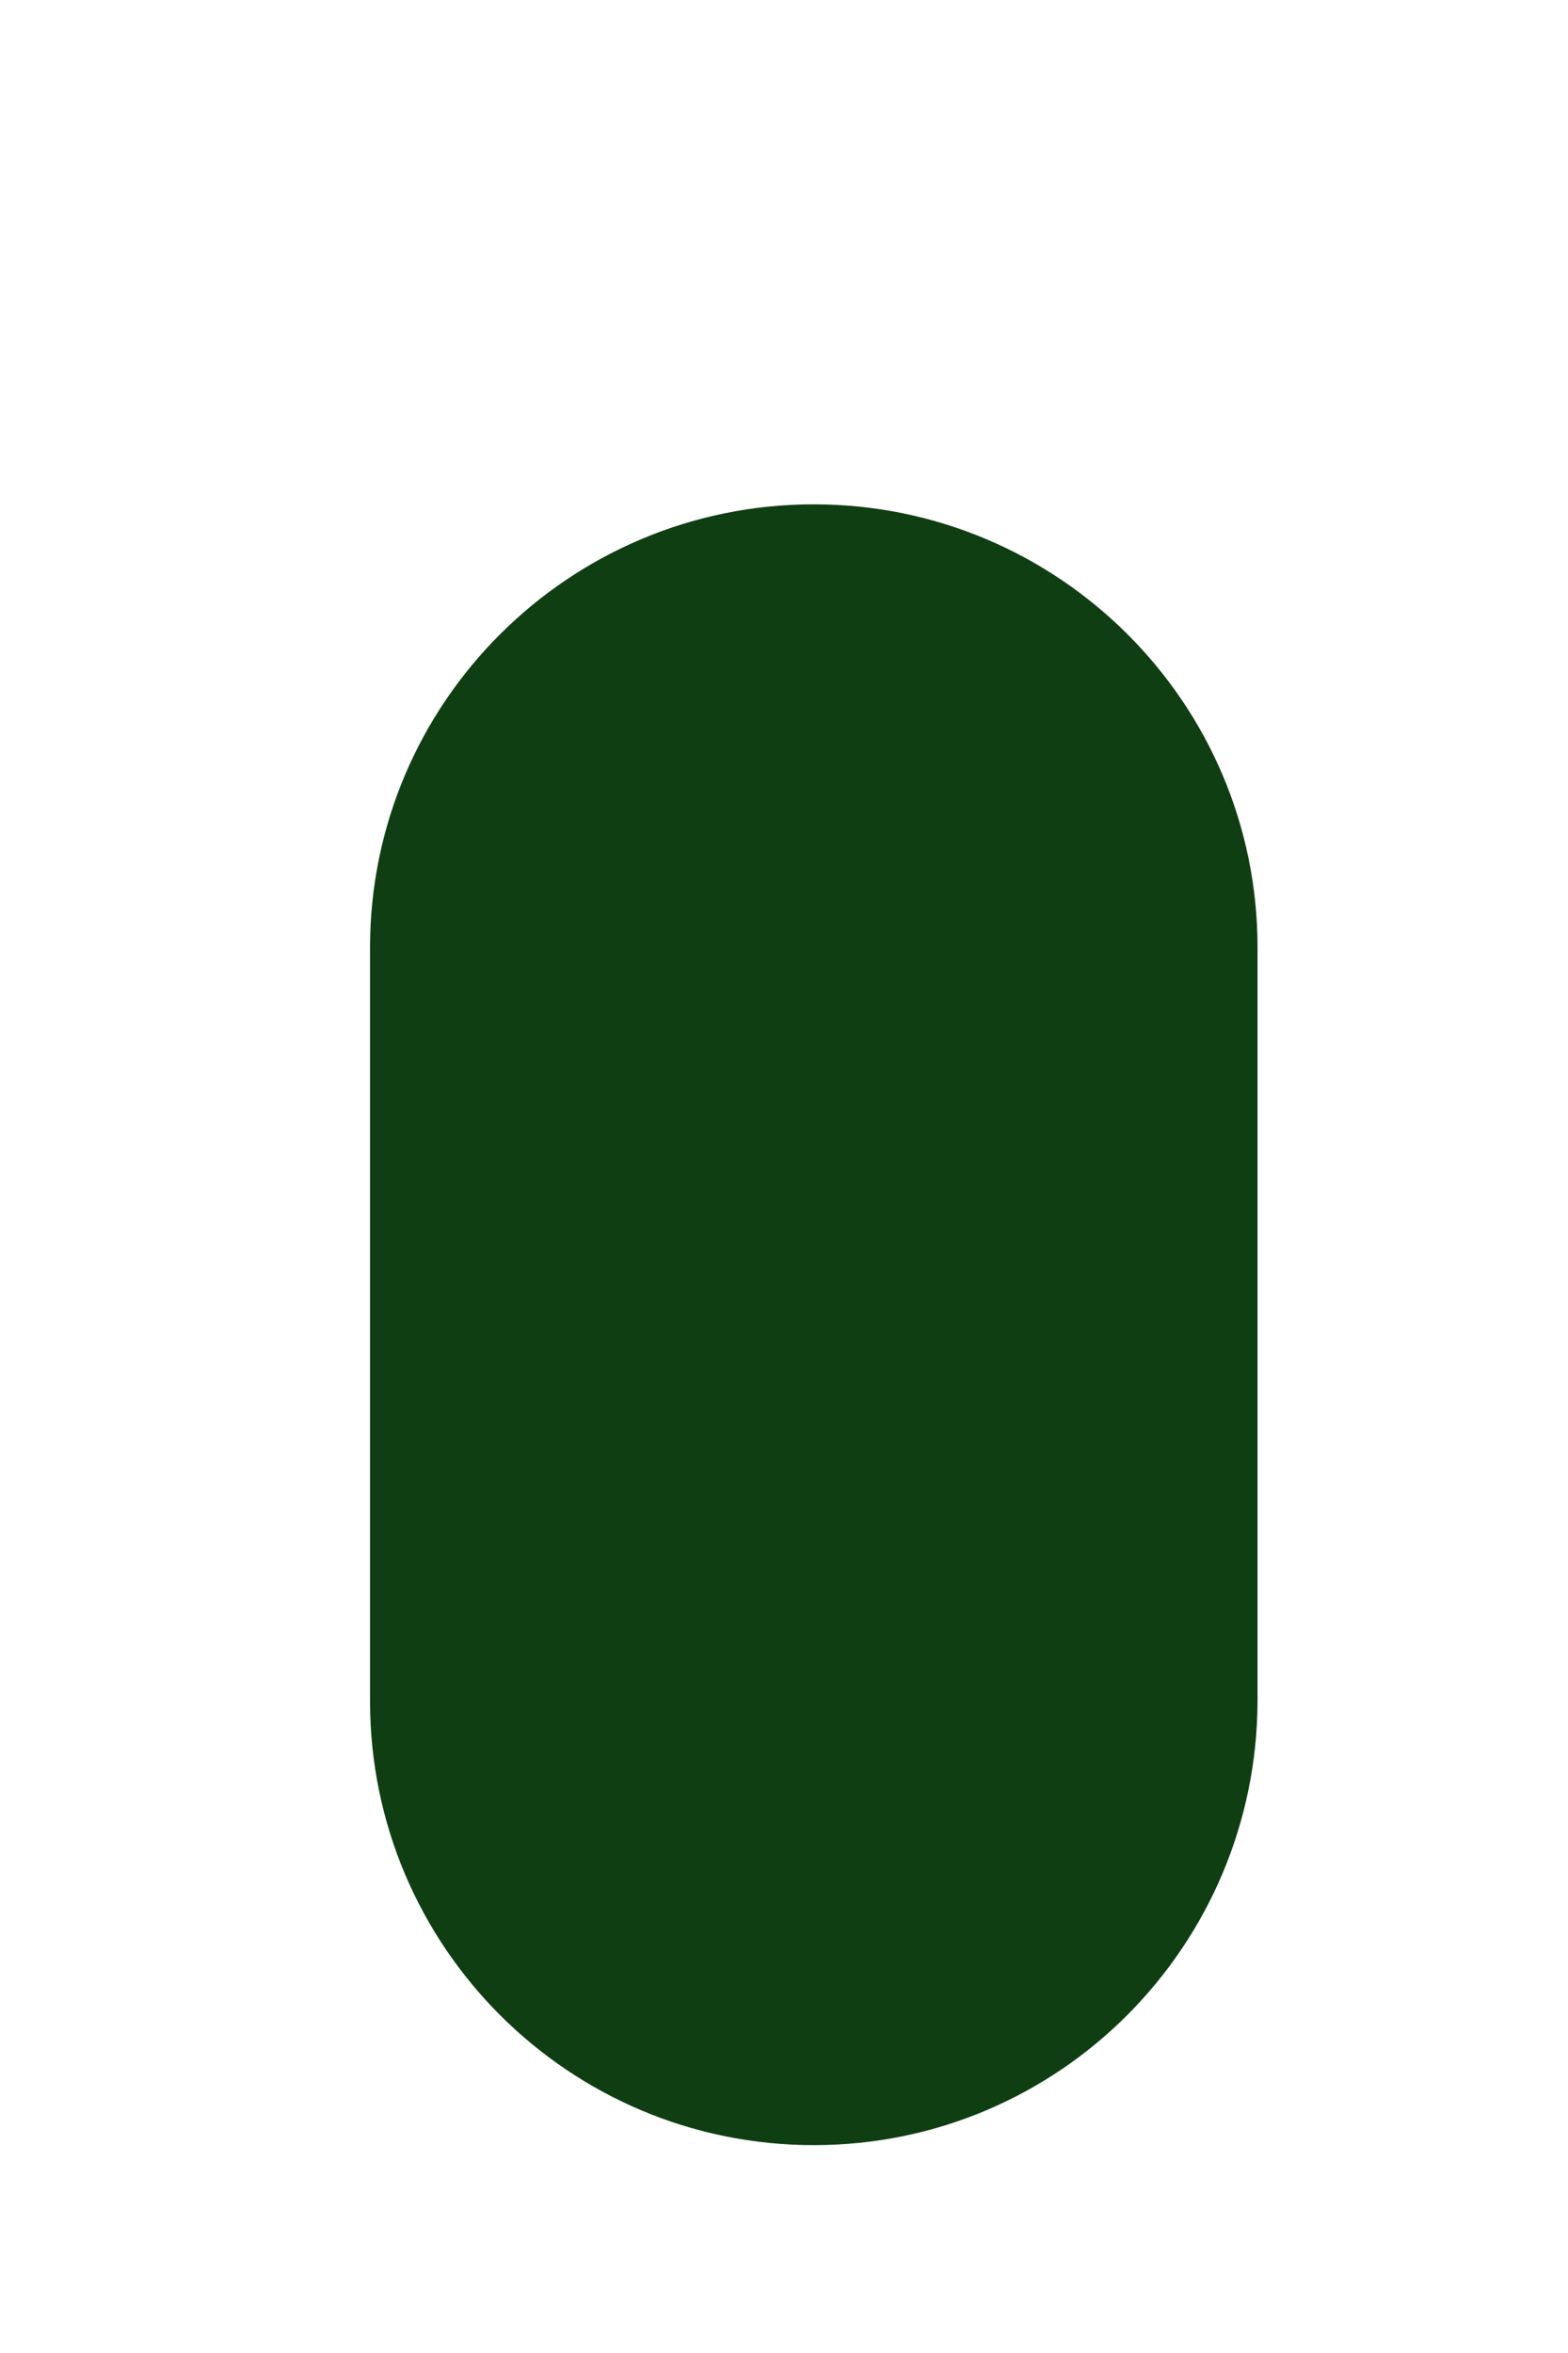
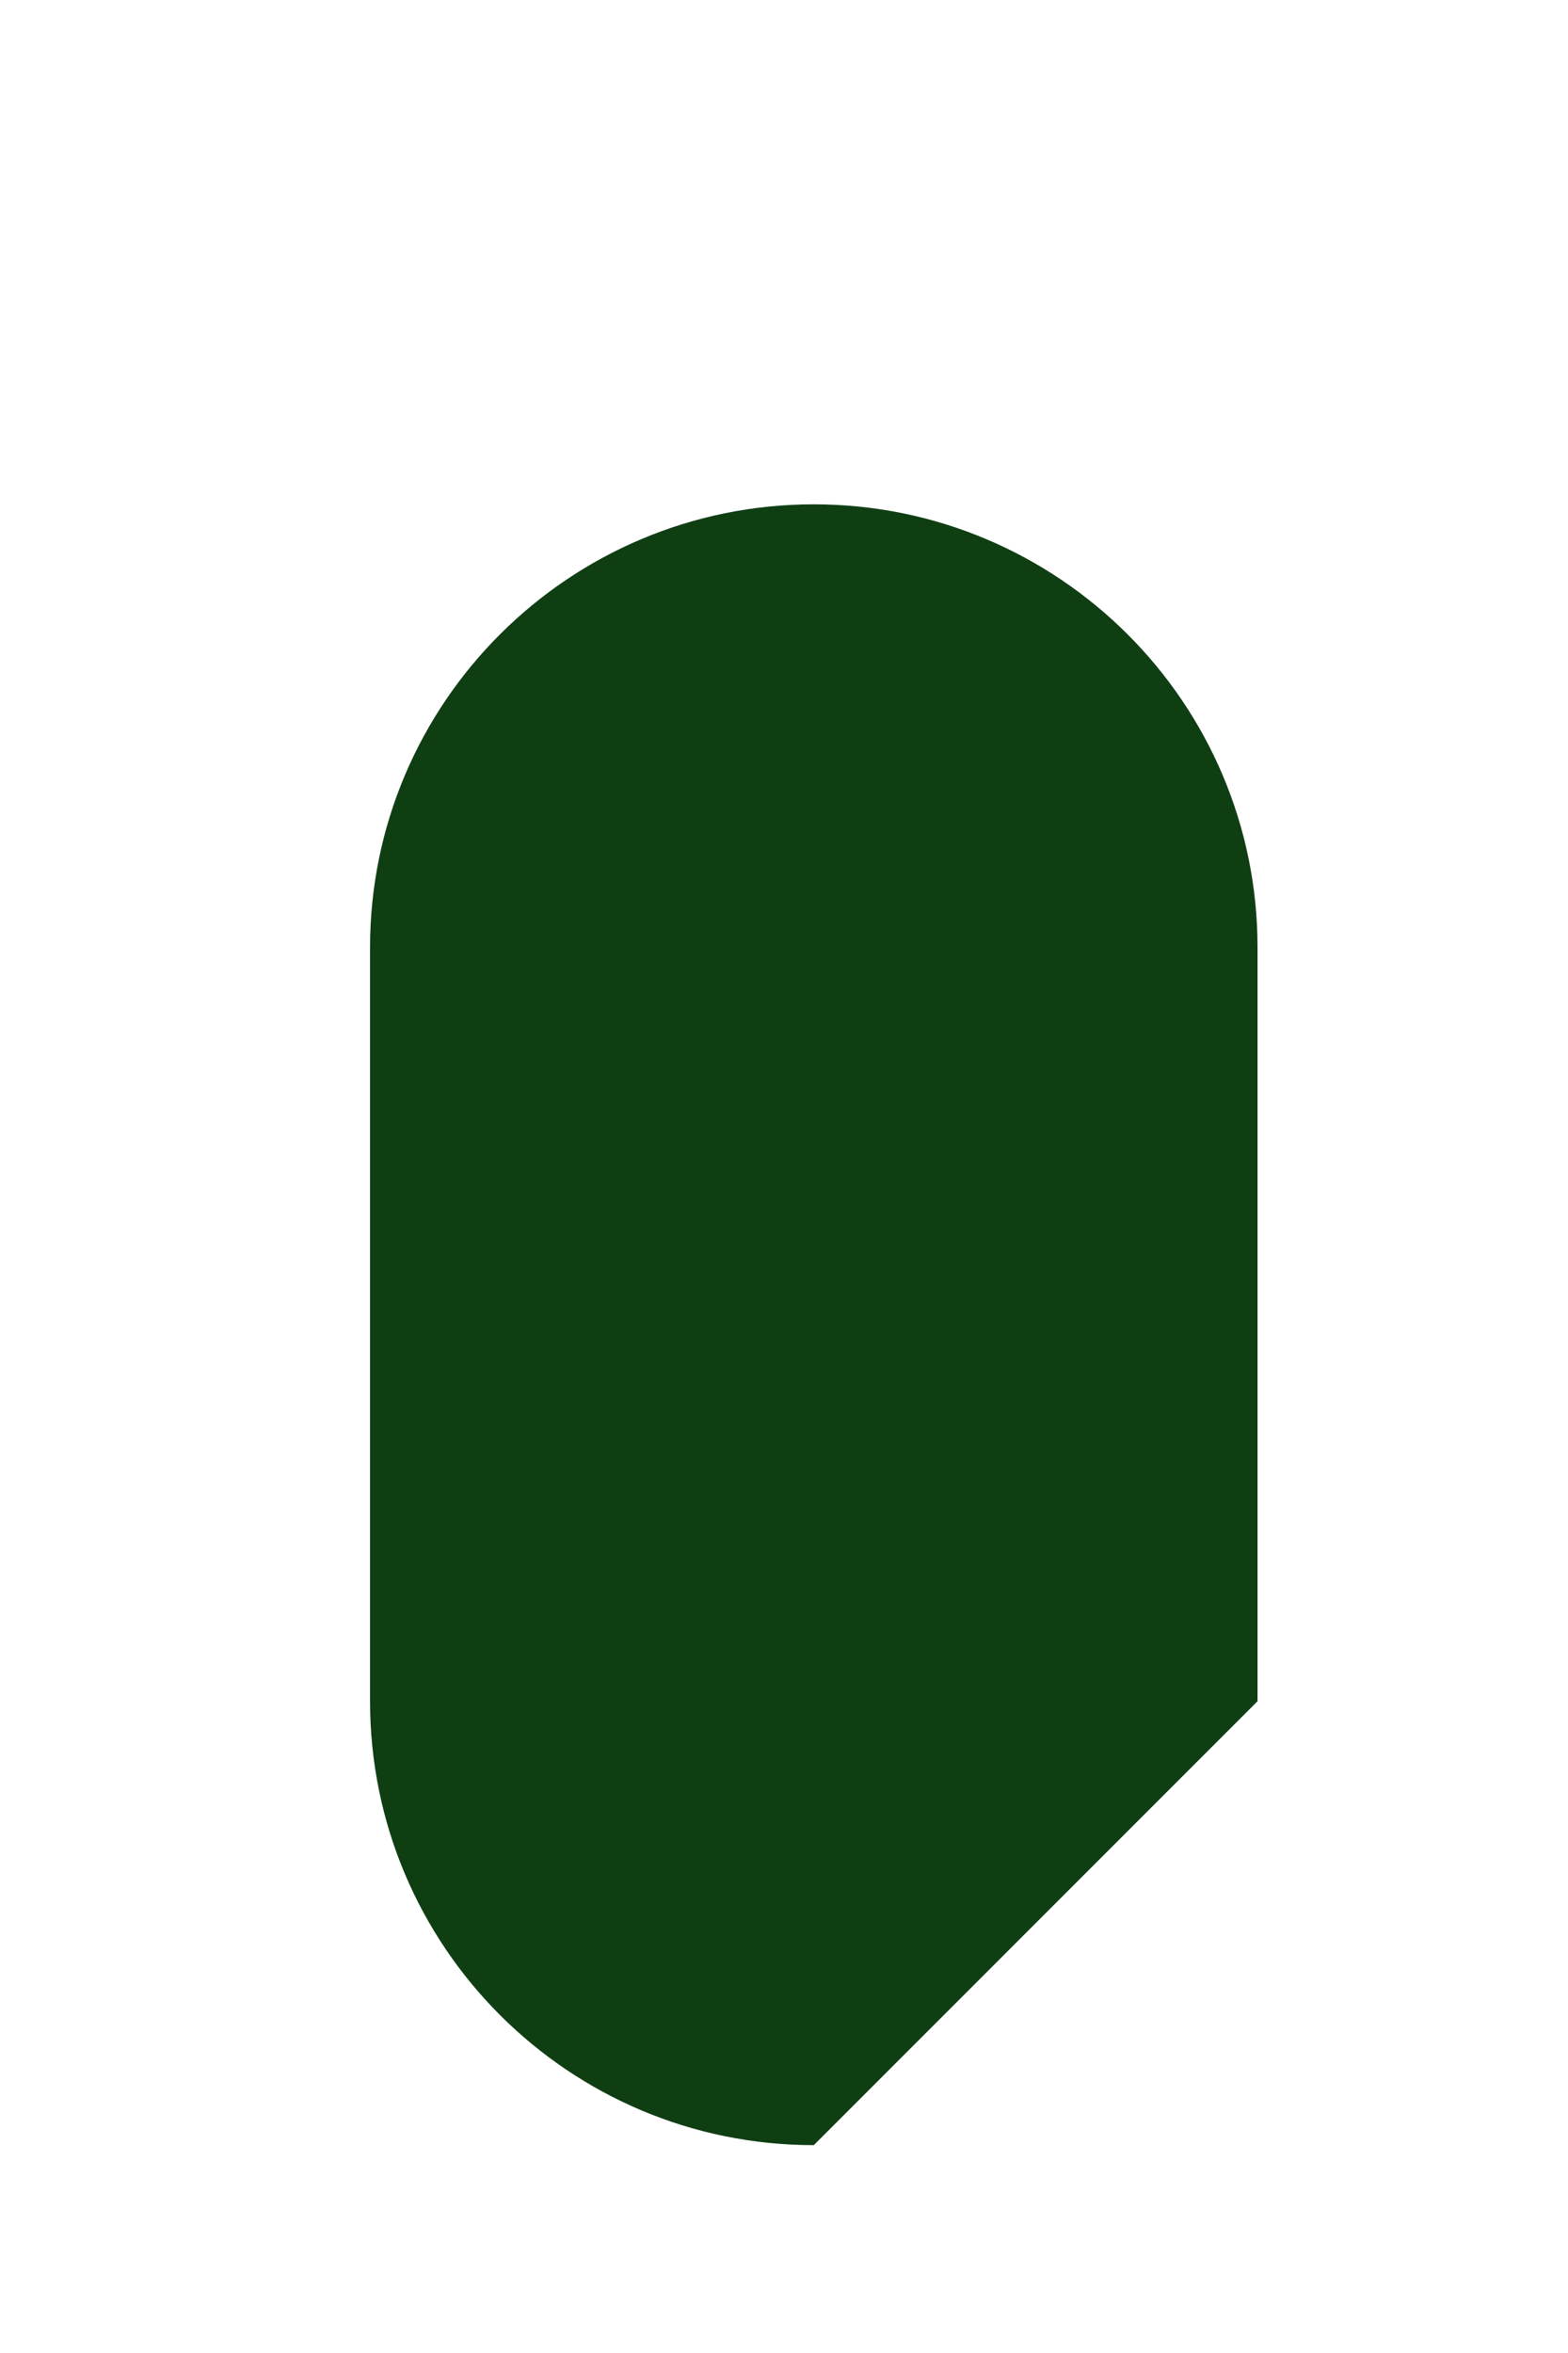
<svg xmlns="http://www.w3.org/2000/svg" width="2" height="3" viewBox="0 0 2 3" fill="none">
-   <path d="M1.038 2.735C0.726 2.735 0.472 2.482 0.472 2.169V1.208C0.472 0.896 0.726 0.643 1.038 0.643C1.35 0.643 1.604 0.896 1.604 1.208V2.169C1.603 2.481 1.351 2.735 1.038 2.735Z" fill="#103E13" />
+   <path d="M1.038 2.735C0.726 2.735 0.472 2.482 0.472 2.169V1.208C0.472 0.896 0.726 0.643 1.038 0.643C1.35 0.643 1.604 0.896 1.604 1.208V2.169Z" fill="#103E13" />
</svg>